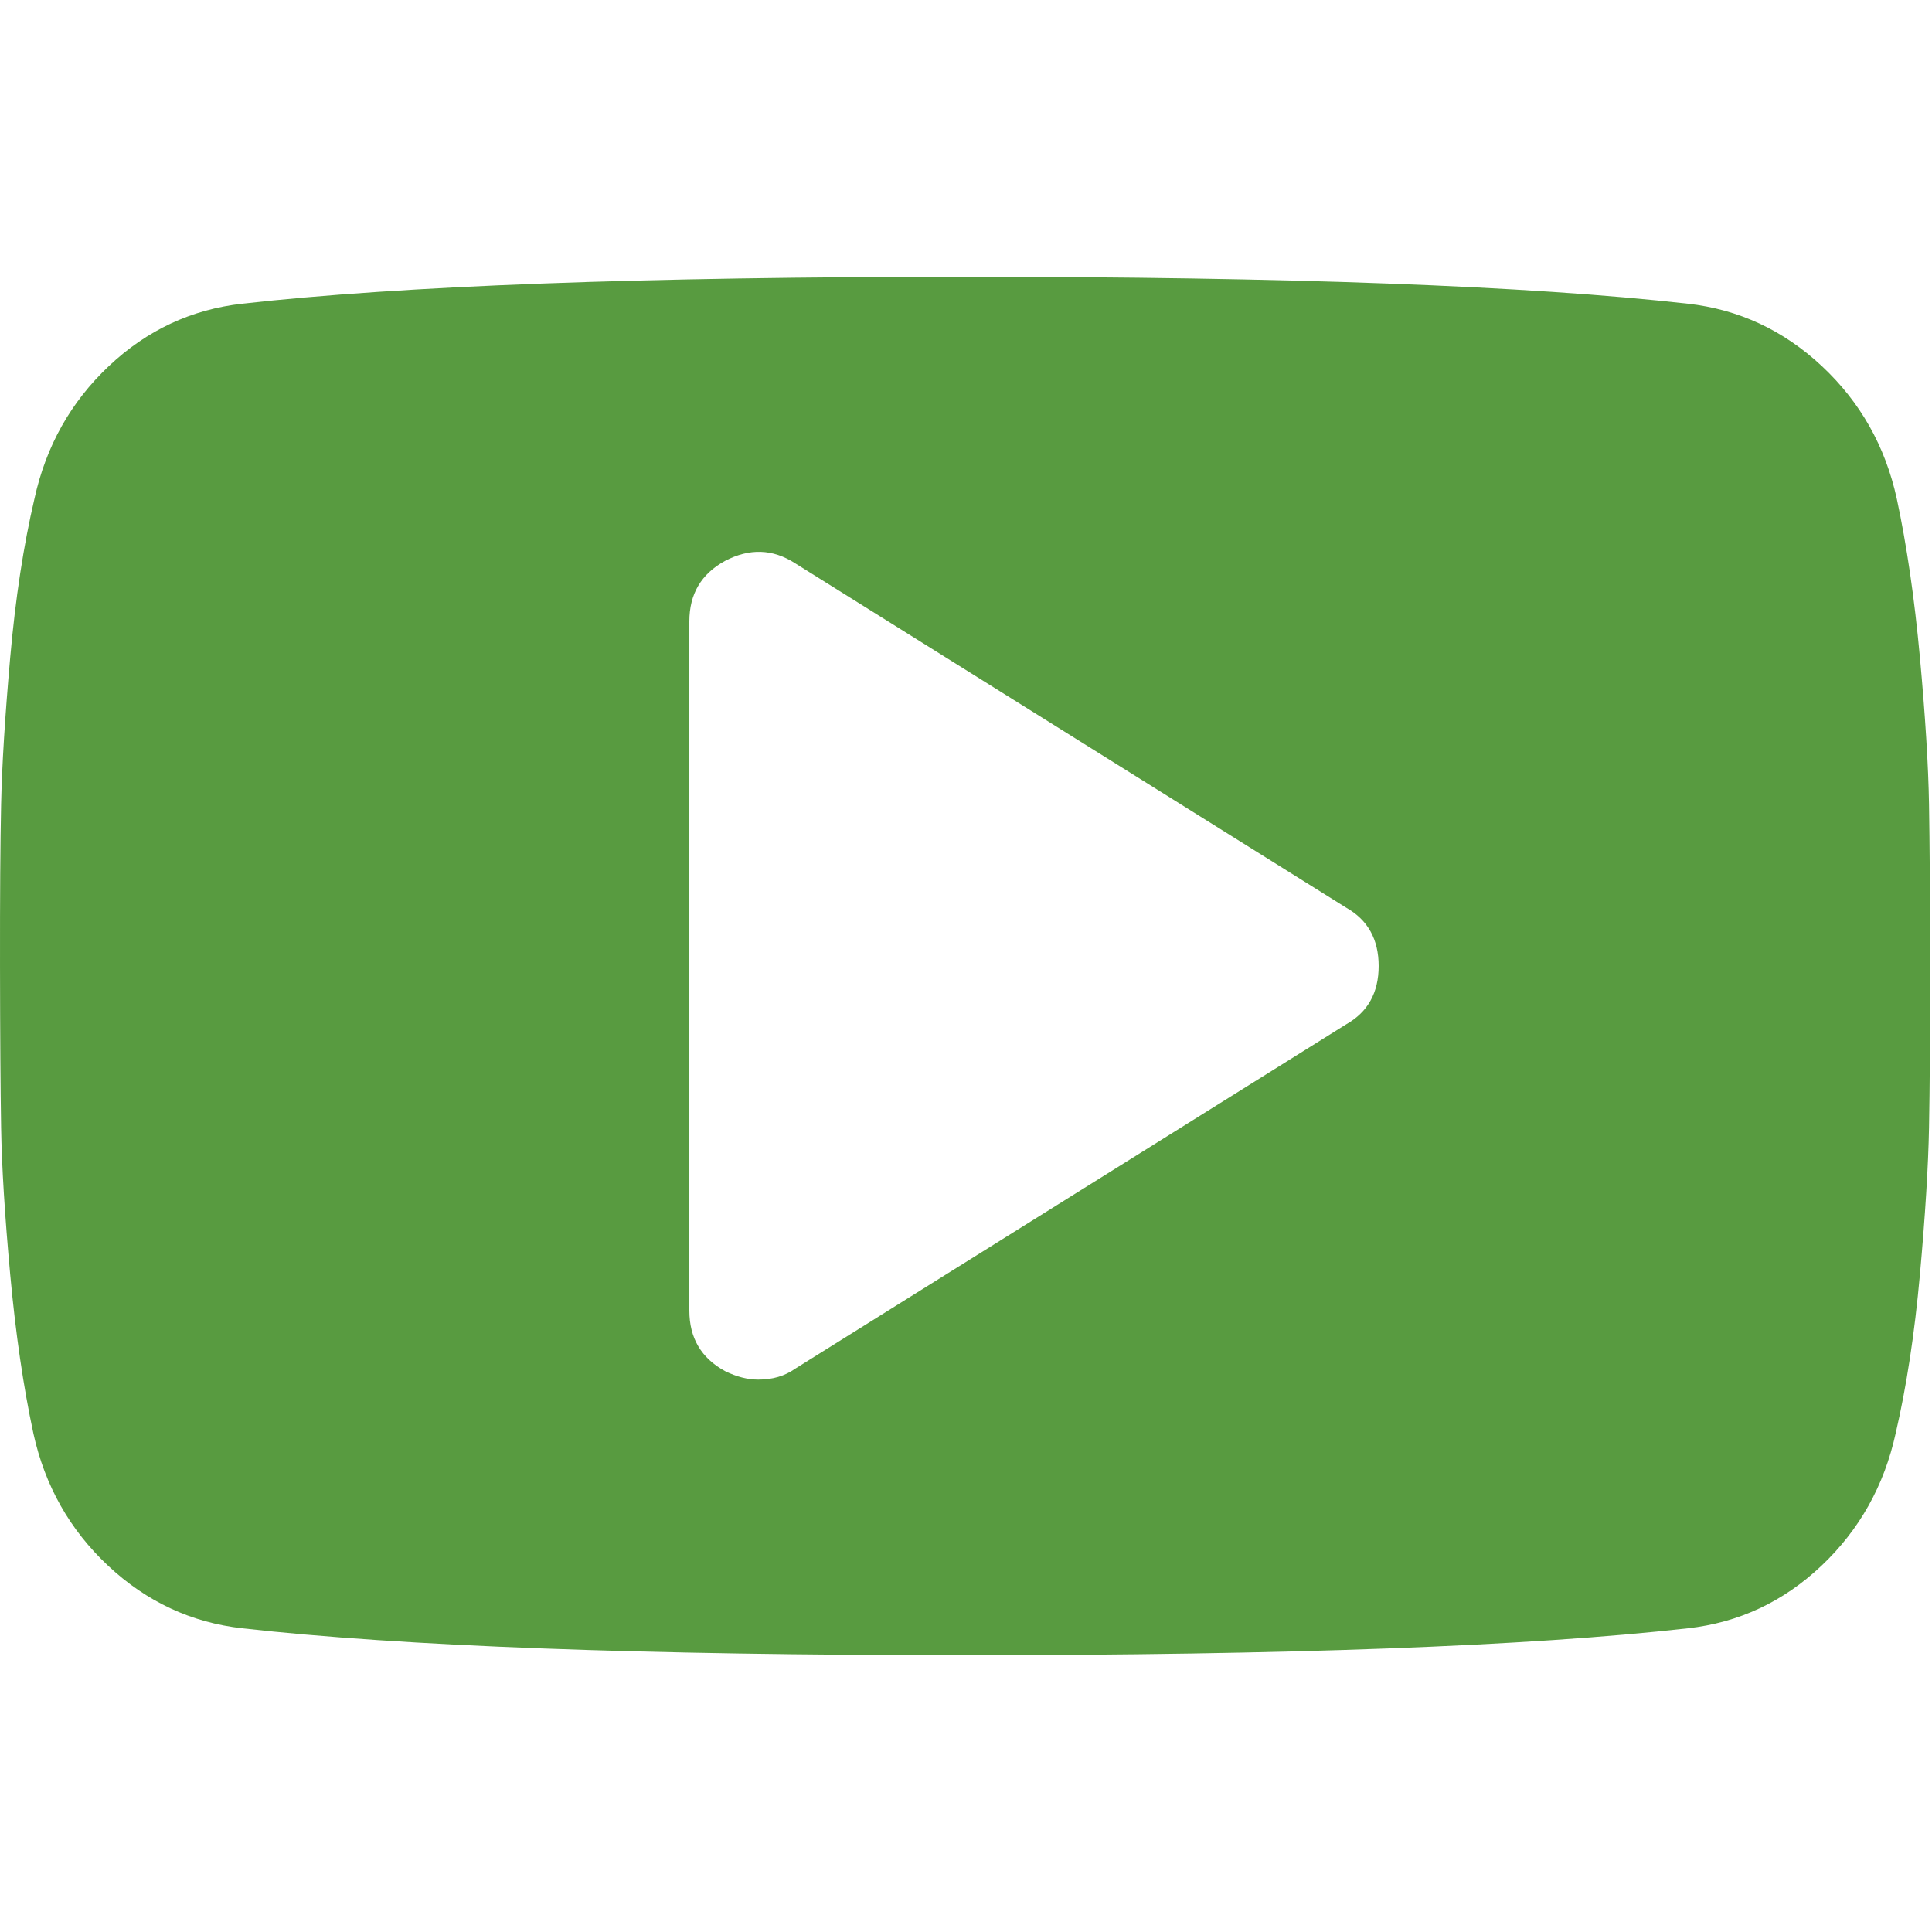
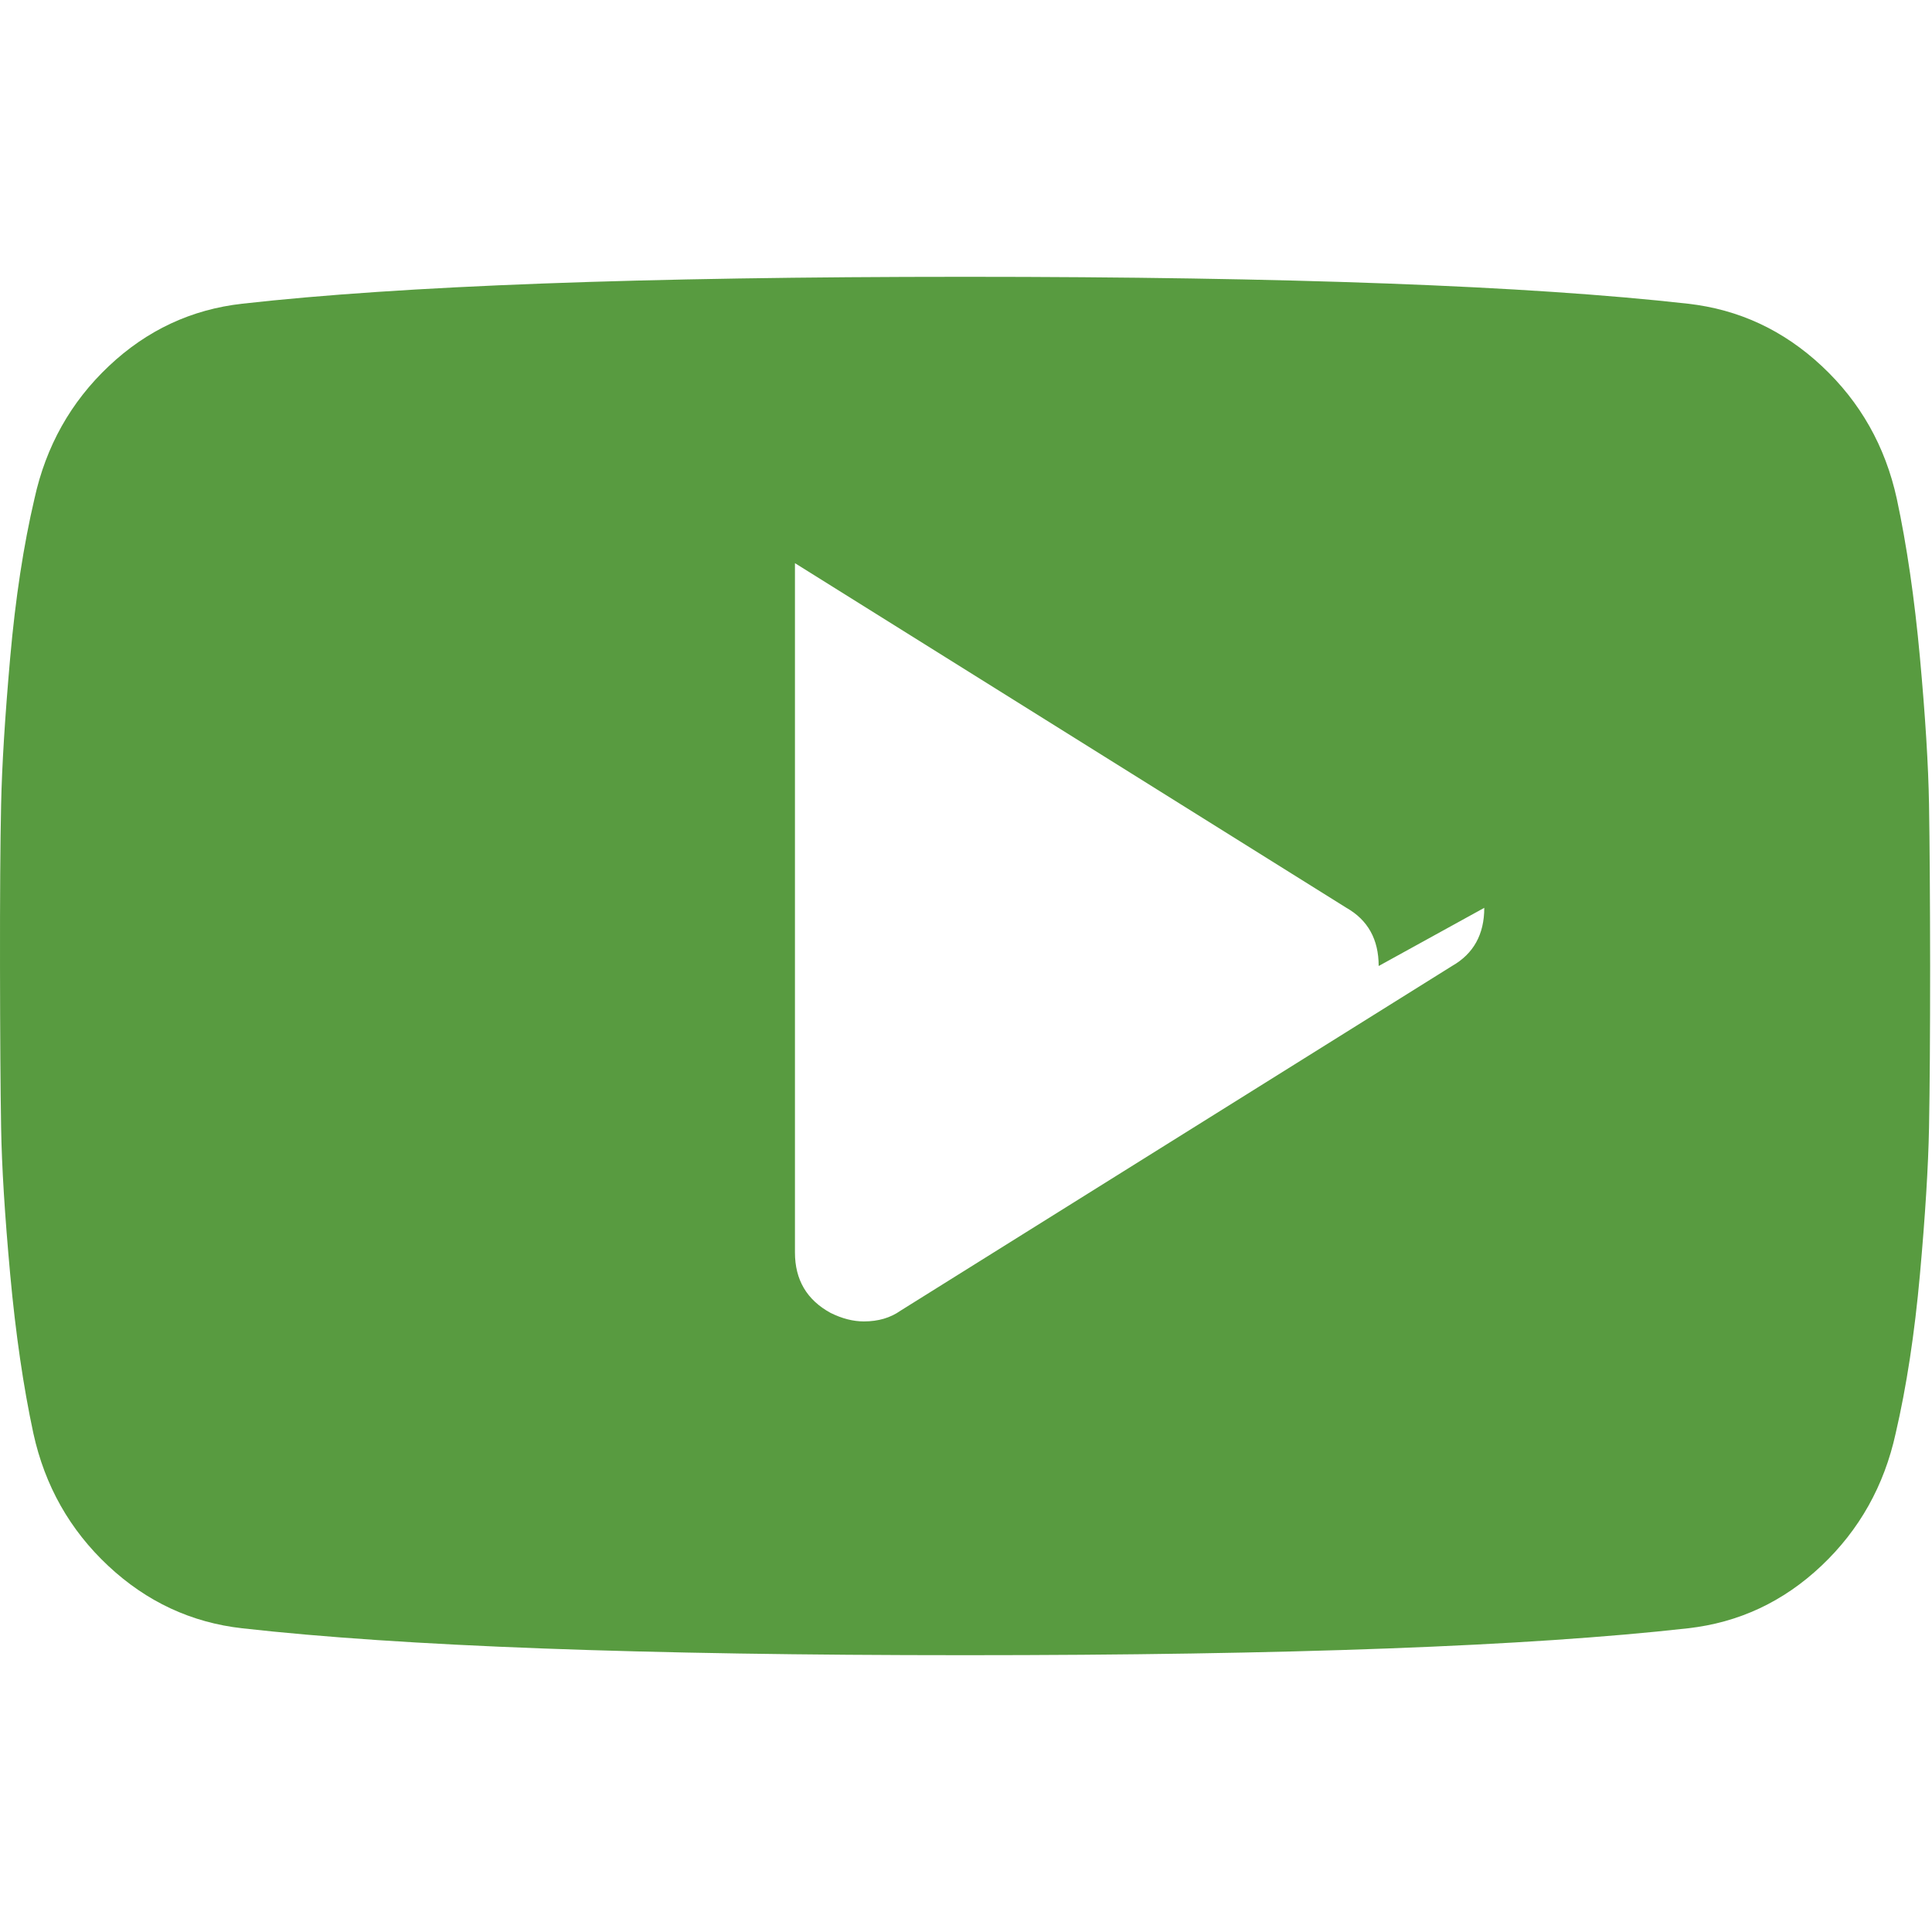
<svg xmlns="http://www.w3.org/2000/svg" t="1672302960334" class="icon" viewBox="0 0 1025 1024" version="1.1" p-id="7919" width="128" height="128">
-   <path d="M731.436 512q0-21.138-17.115-30.866l-292.571-182.857q-17.701-11.41-37.157-1.17-18.871 10.313-18.871 32.037l0 365.714q0 21.723 18.871 32.037 9.143 4.535 17.701 4.535 11.41 0 19.456-5.705l292.571-182.857q17.115-9.728 17.115-30.866zM1024.007 512q0 54.857-0.585 85.723t-4.827 77.97-12.873 84.261q-9.143 41.691-39.424 70.29t-70.875 33.134q-126.83 14.263-383.415 14.263t-383.415-14.263q-40.594-4.535-71.168-33.134t-39.717-70.29q-7.973-37.157-12.288-84.261t-4.827-77.97-0.585-85.723 0.585-85.723 4.827-77.97 12.873-84.261q9.143-41.691 39.424-70.29t70.875-33.134q126.83-14.263 383.415-14.263t383.415 14.263q40.594 4.535 71.168 33.134t39.717 70.29q7.973 37.157 12.288 84.261t4.827 77.97 0.585 85.723z" fill="#589B40" p-id="7920" />
+   <path d="M731.436 512q0-21.138-17.115-30.866l-292.571-182.857l0 365.714q0 21.723 18.871 32.037 9.143 4.535 17.701 4.535 11.41 0 19.456-5.705l292.571-182.857q17.115-9.728 17.115-30.866zM1024.007 512q0 54.857-0.585 85.723t-4.827 77.97-12.873 84.261q-9.143 41.691-39.424 70.29t-70.875 33.134q-126.83 14.263-383.415 14.263t-383.415-14.263q-40.594-4.535-71.168-33.134t-39.717-70.29q-7.973-37.157-12.288-84.261t-4.827-77.97-0.585-85.723 0.585-85.723 4.827-77.97 12.873-84.261q9.143-41.691 39.424-70.29t70.875-33.134q126.83-14.263 383.415-14.263t383.415 14.263q40.594 4.535 71.168 33.134t39.717 70.29q7.973 37.157 12.288 84.261t4.827 77.97 0.585 85.723z" fill="#589B40" p-id="7920" />
</svg>